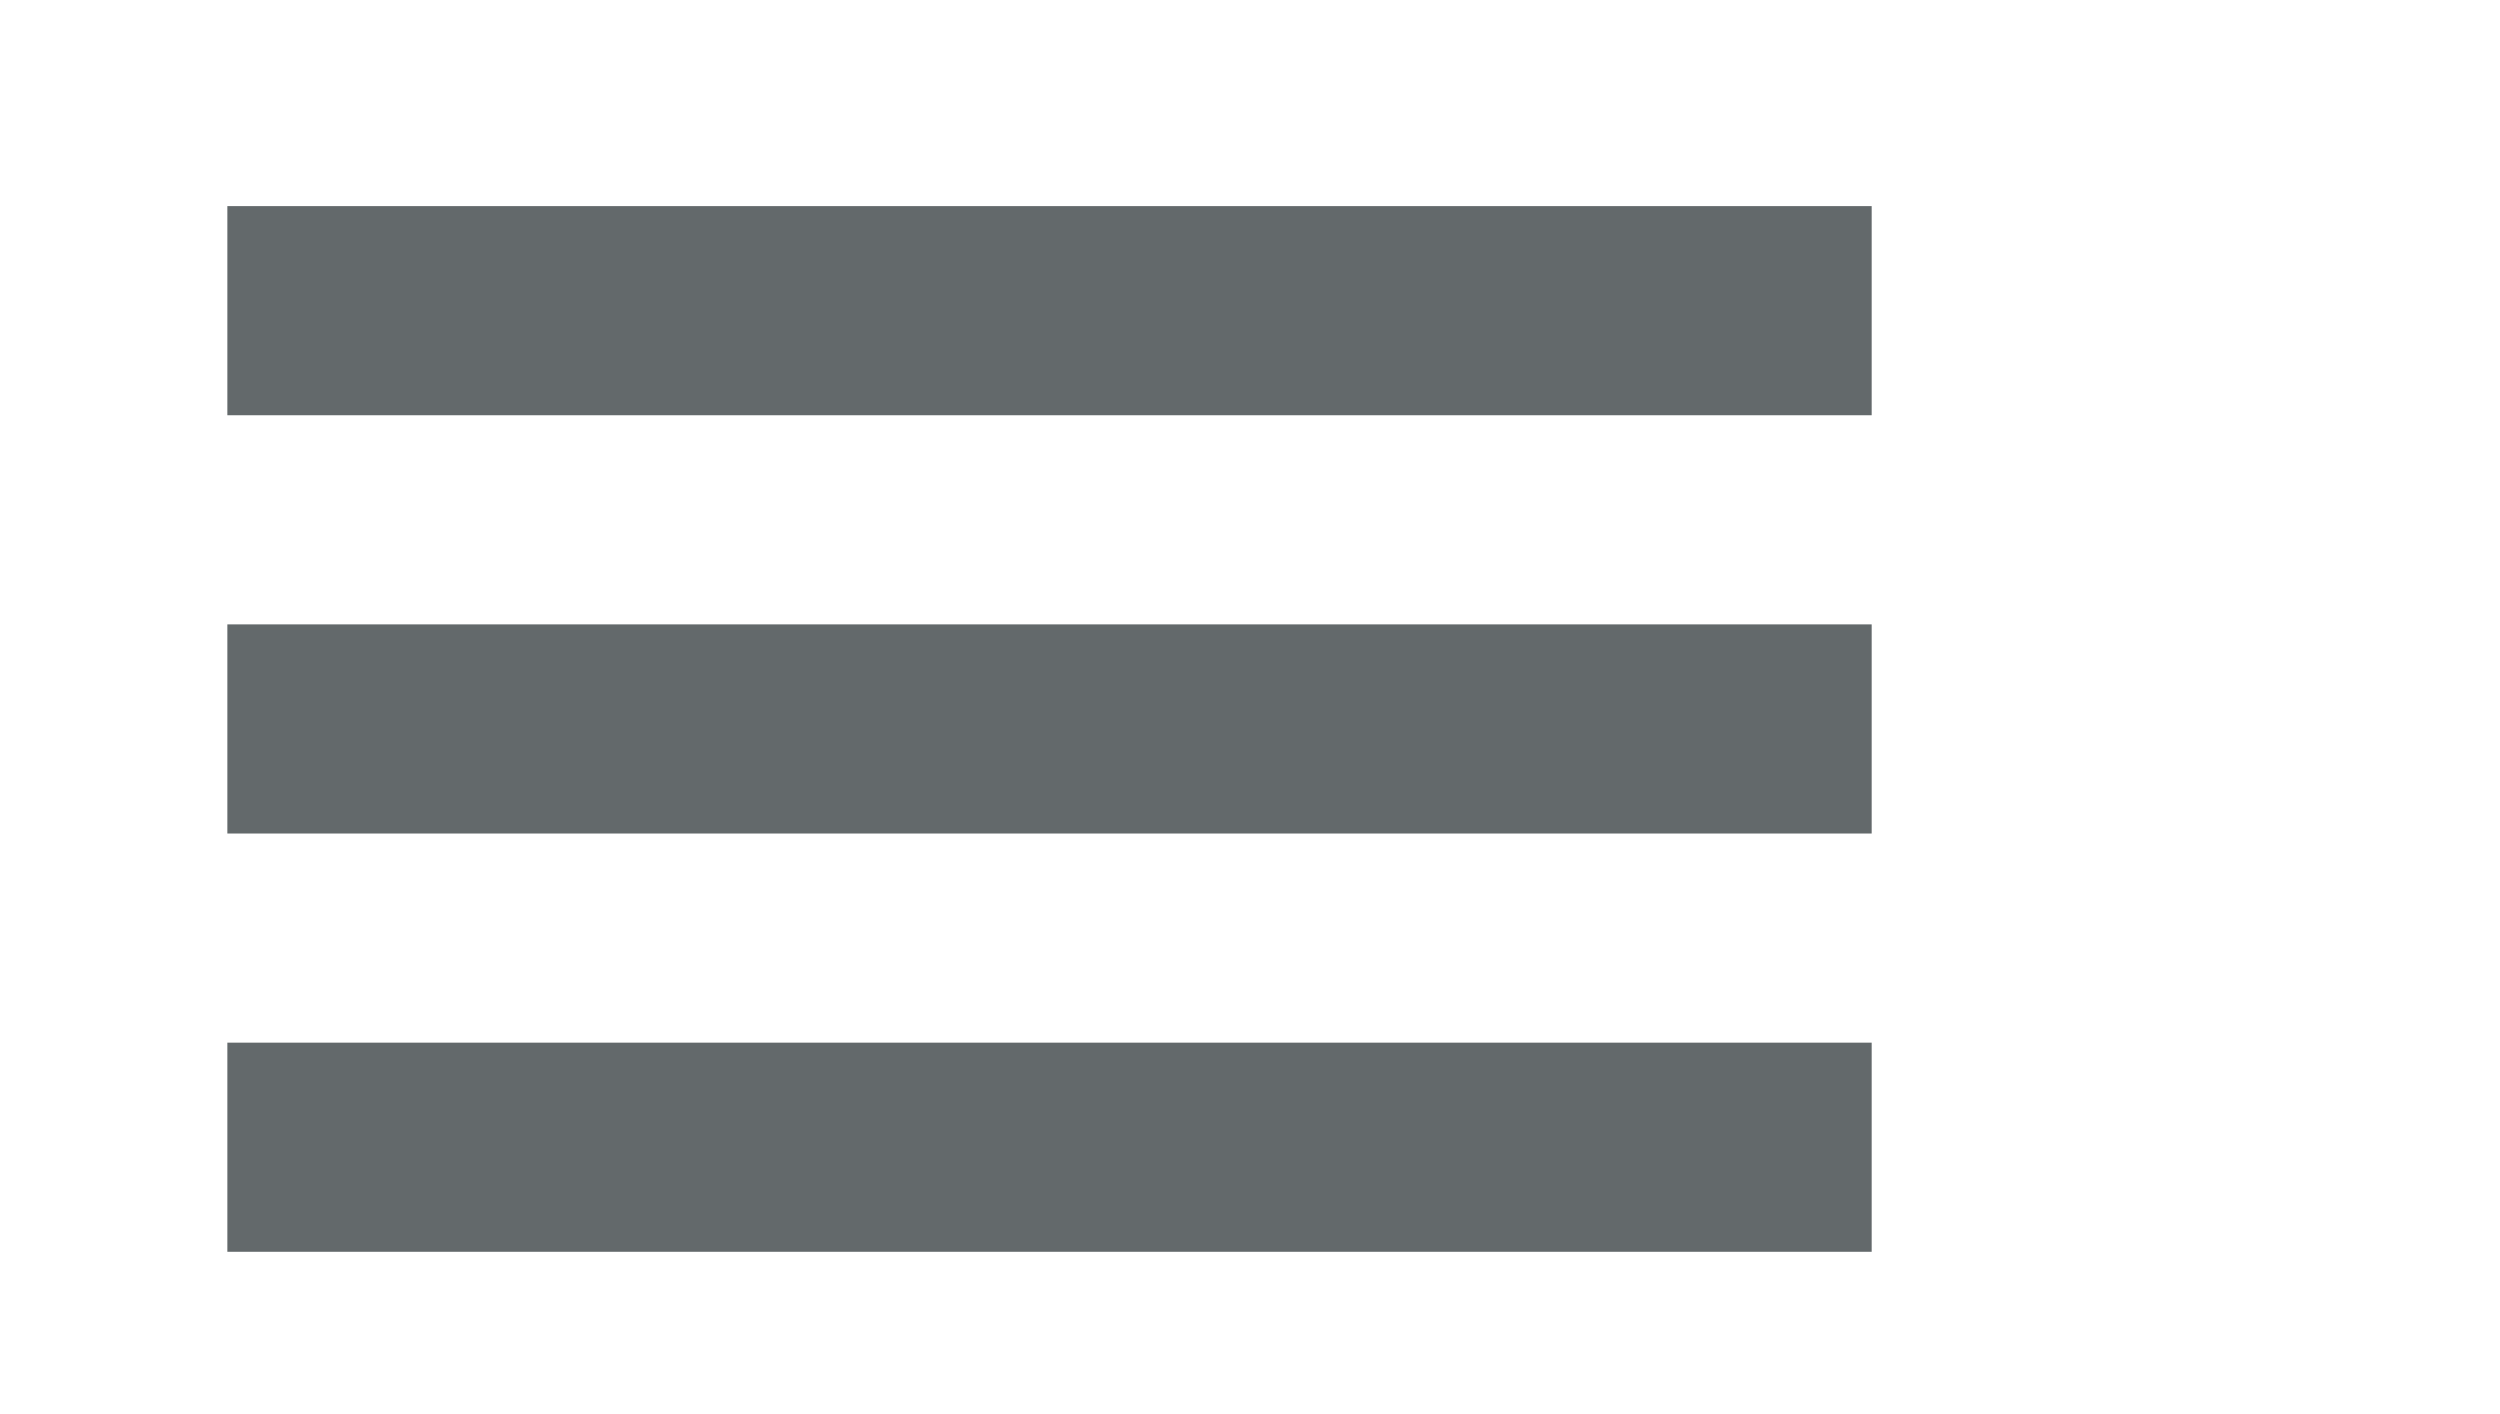
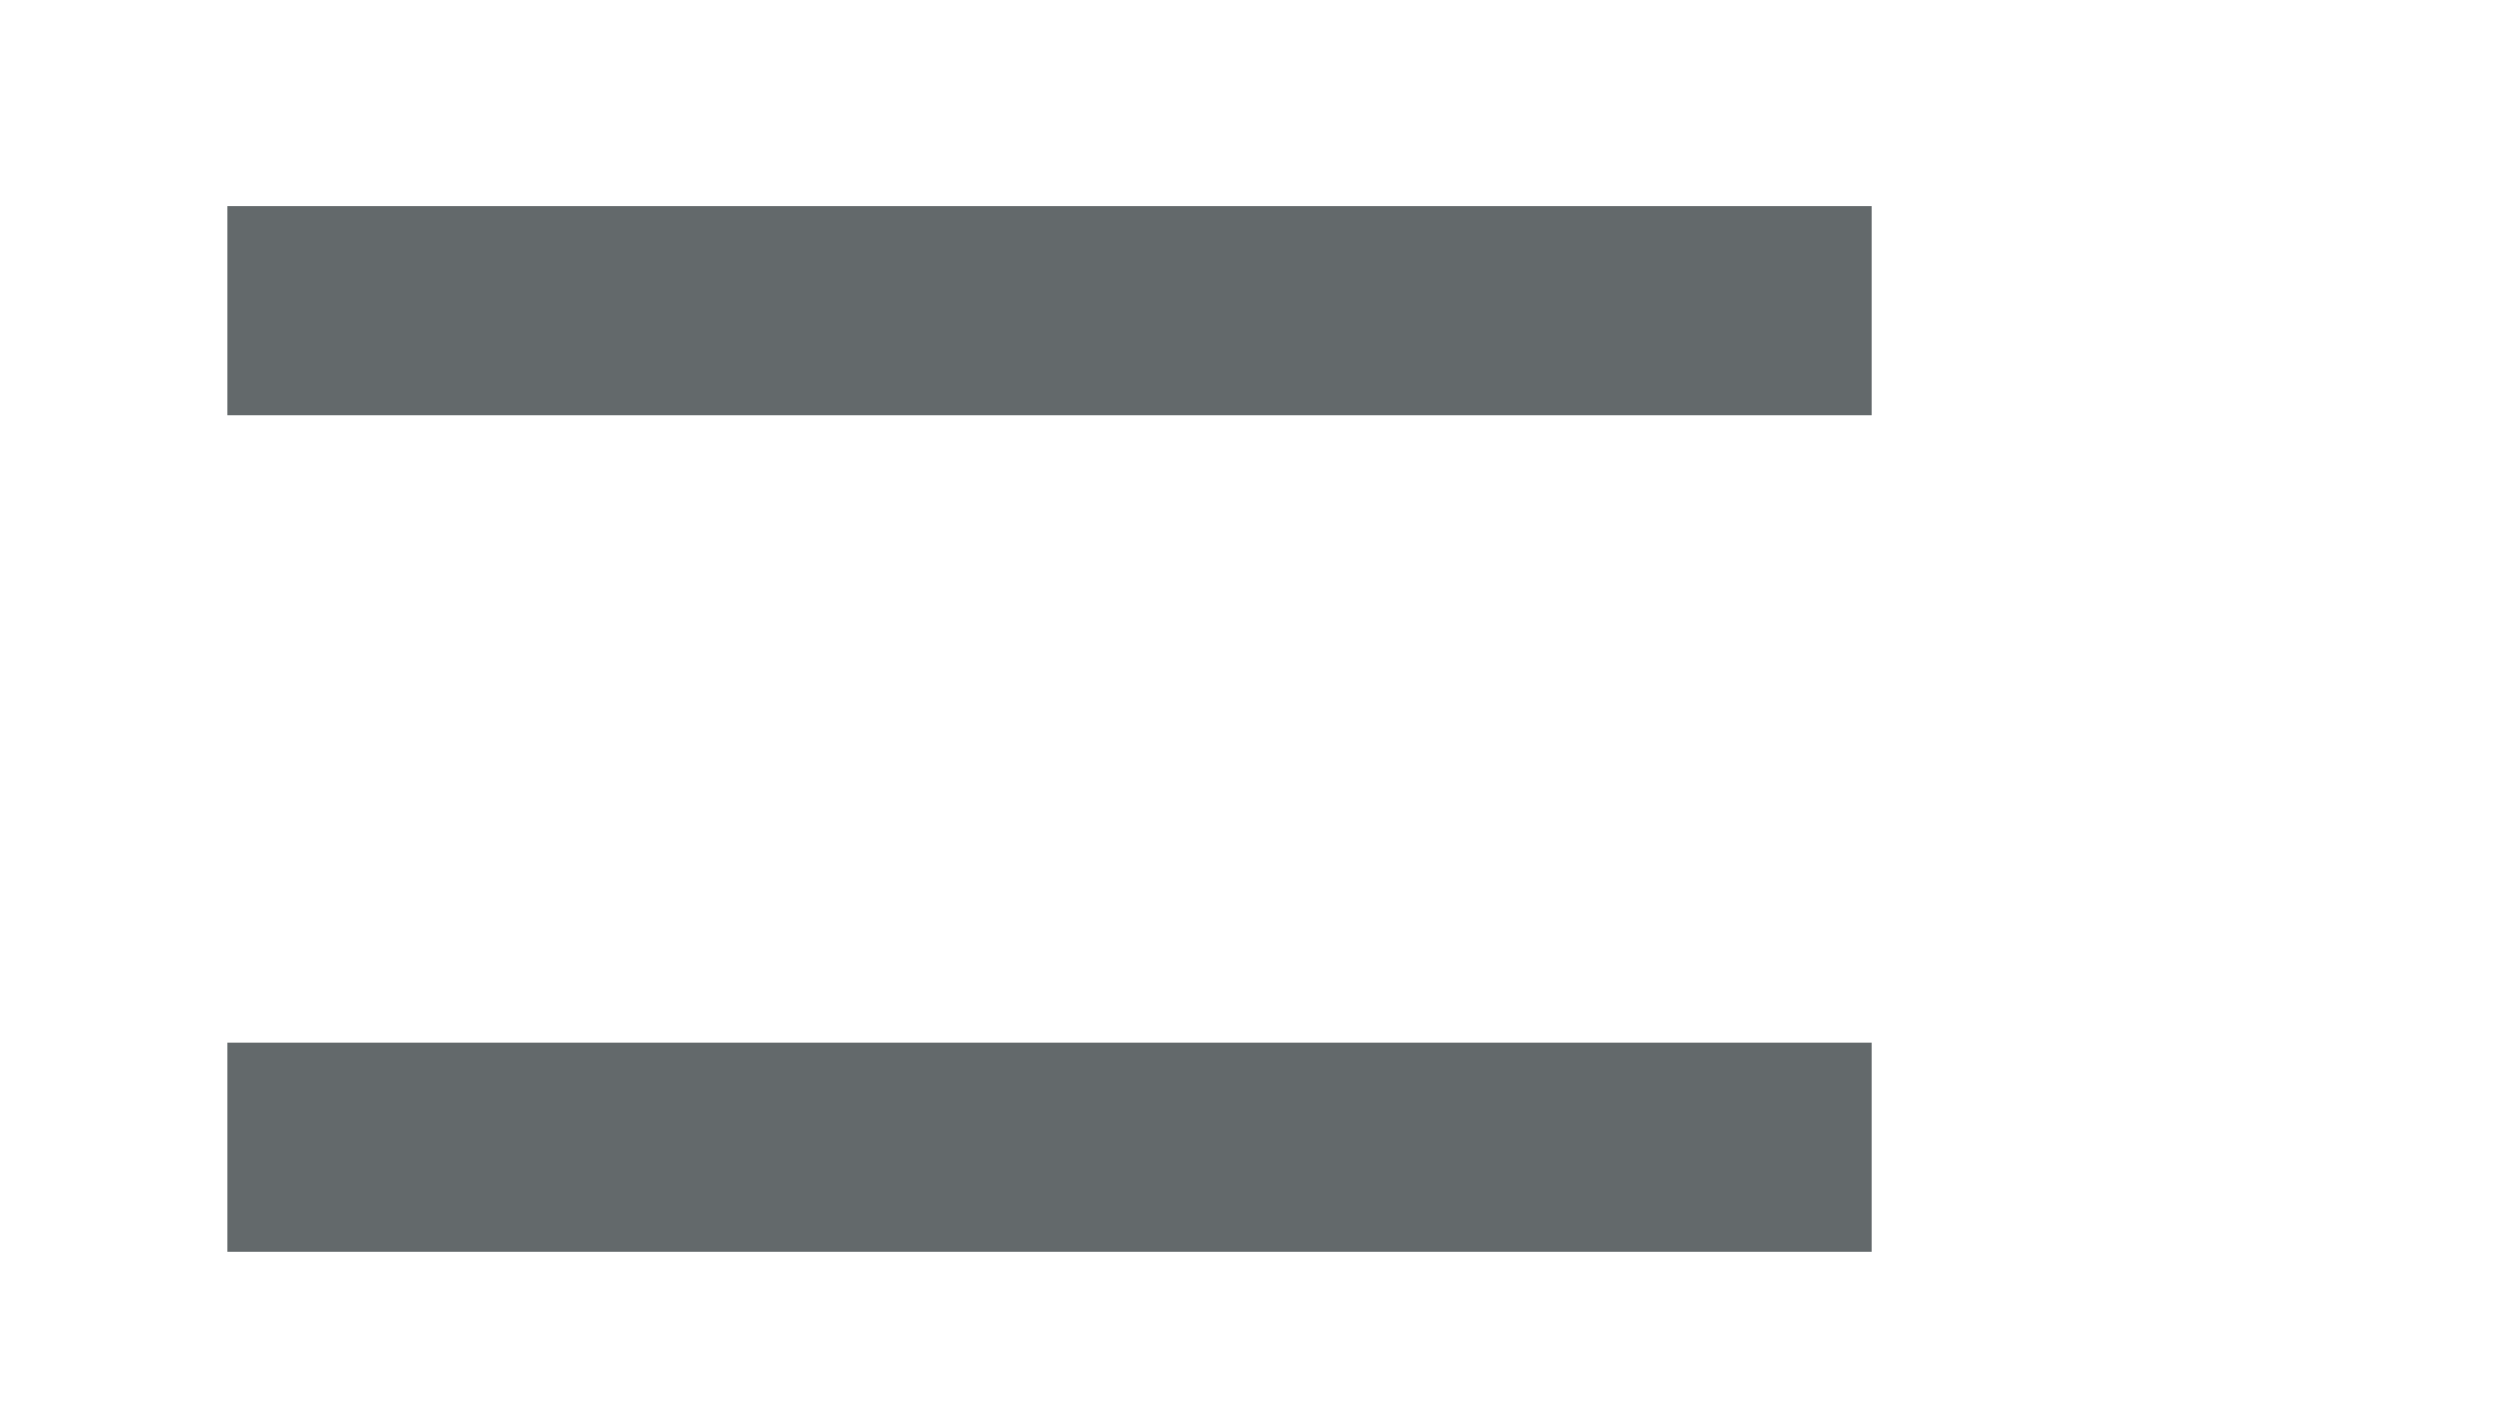
<svg xmlns="http://www.w3.org/2000/svg" version="1.1" id="Livello_1" x="0px" y="0px" width="27.303px" height="15.442px" viewBox="0 0 27.303 15.442" style="enable-background:new 0 0 27.303 15.442;" xml:space="preserve">
  <style type="text/css">
	.st0{fill:#63696B;}
</style>
  <g>
    <rect x="2.483" y="2.251" class="st0" width="17.958" height="2.284" />
-     <rect x="2.483" y="6.819" class="st0" width="17.958" height="2.284" />
    <rect x="2.483" y="11.387" class="st0" width="17.958" height="2.284" />
  </g>
</svg>